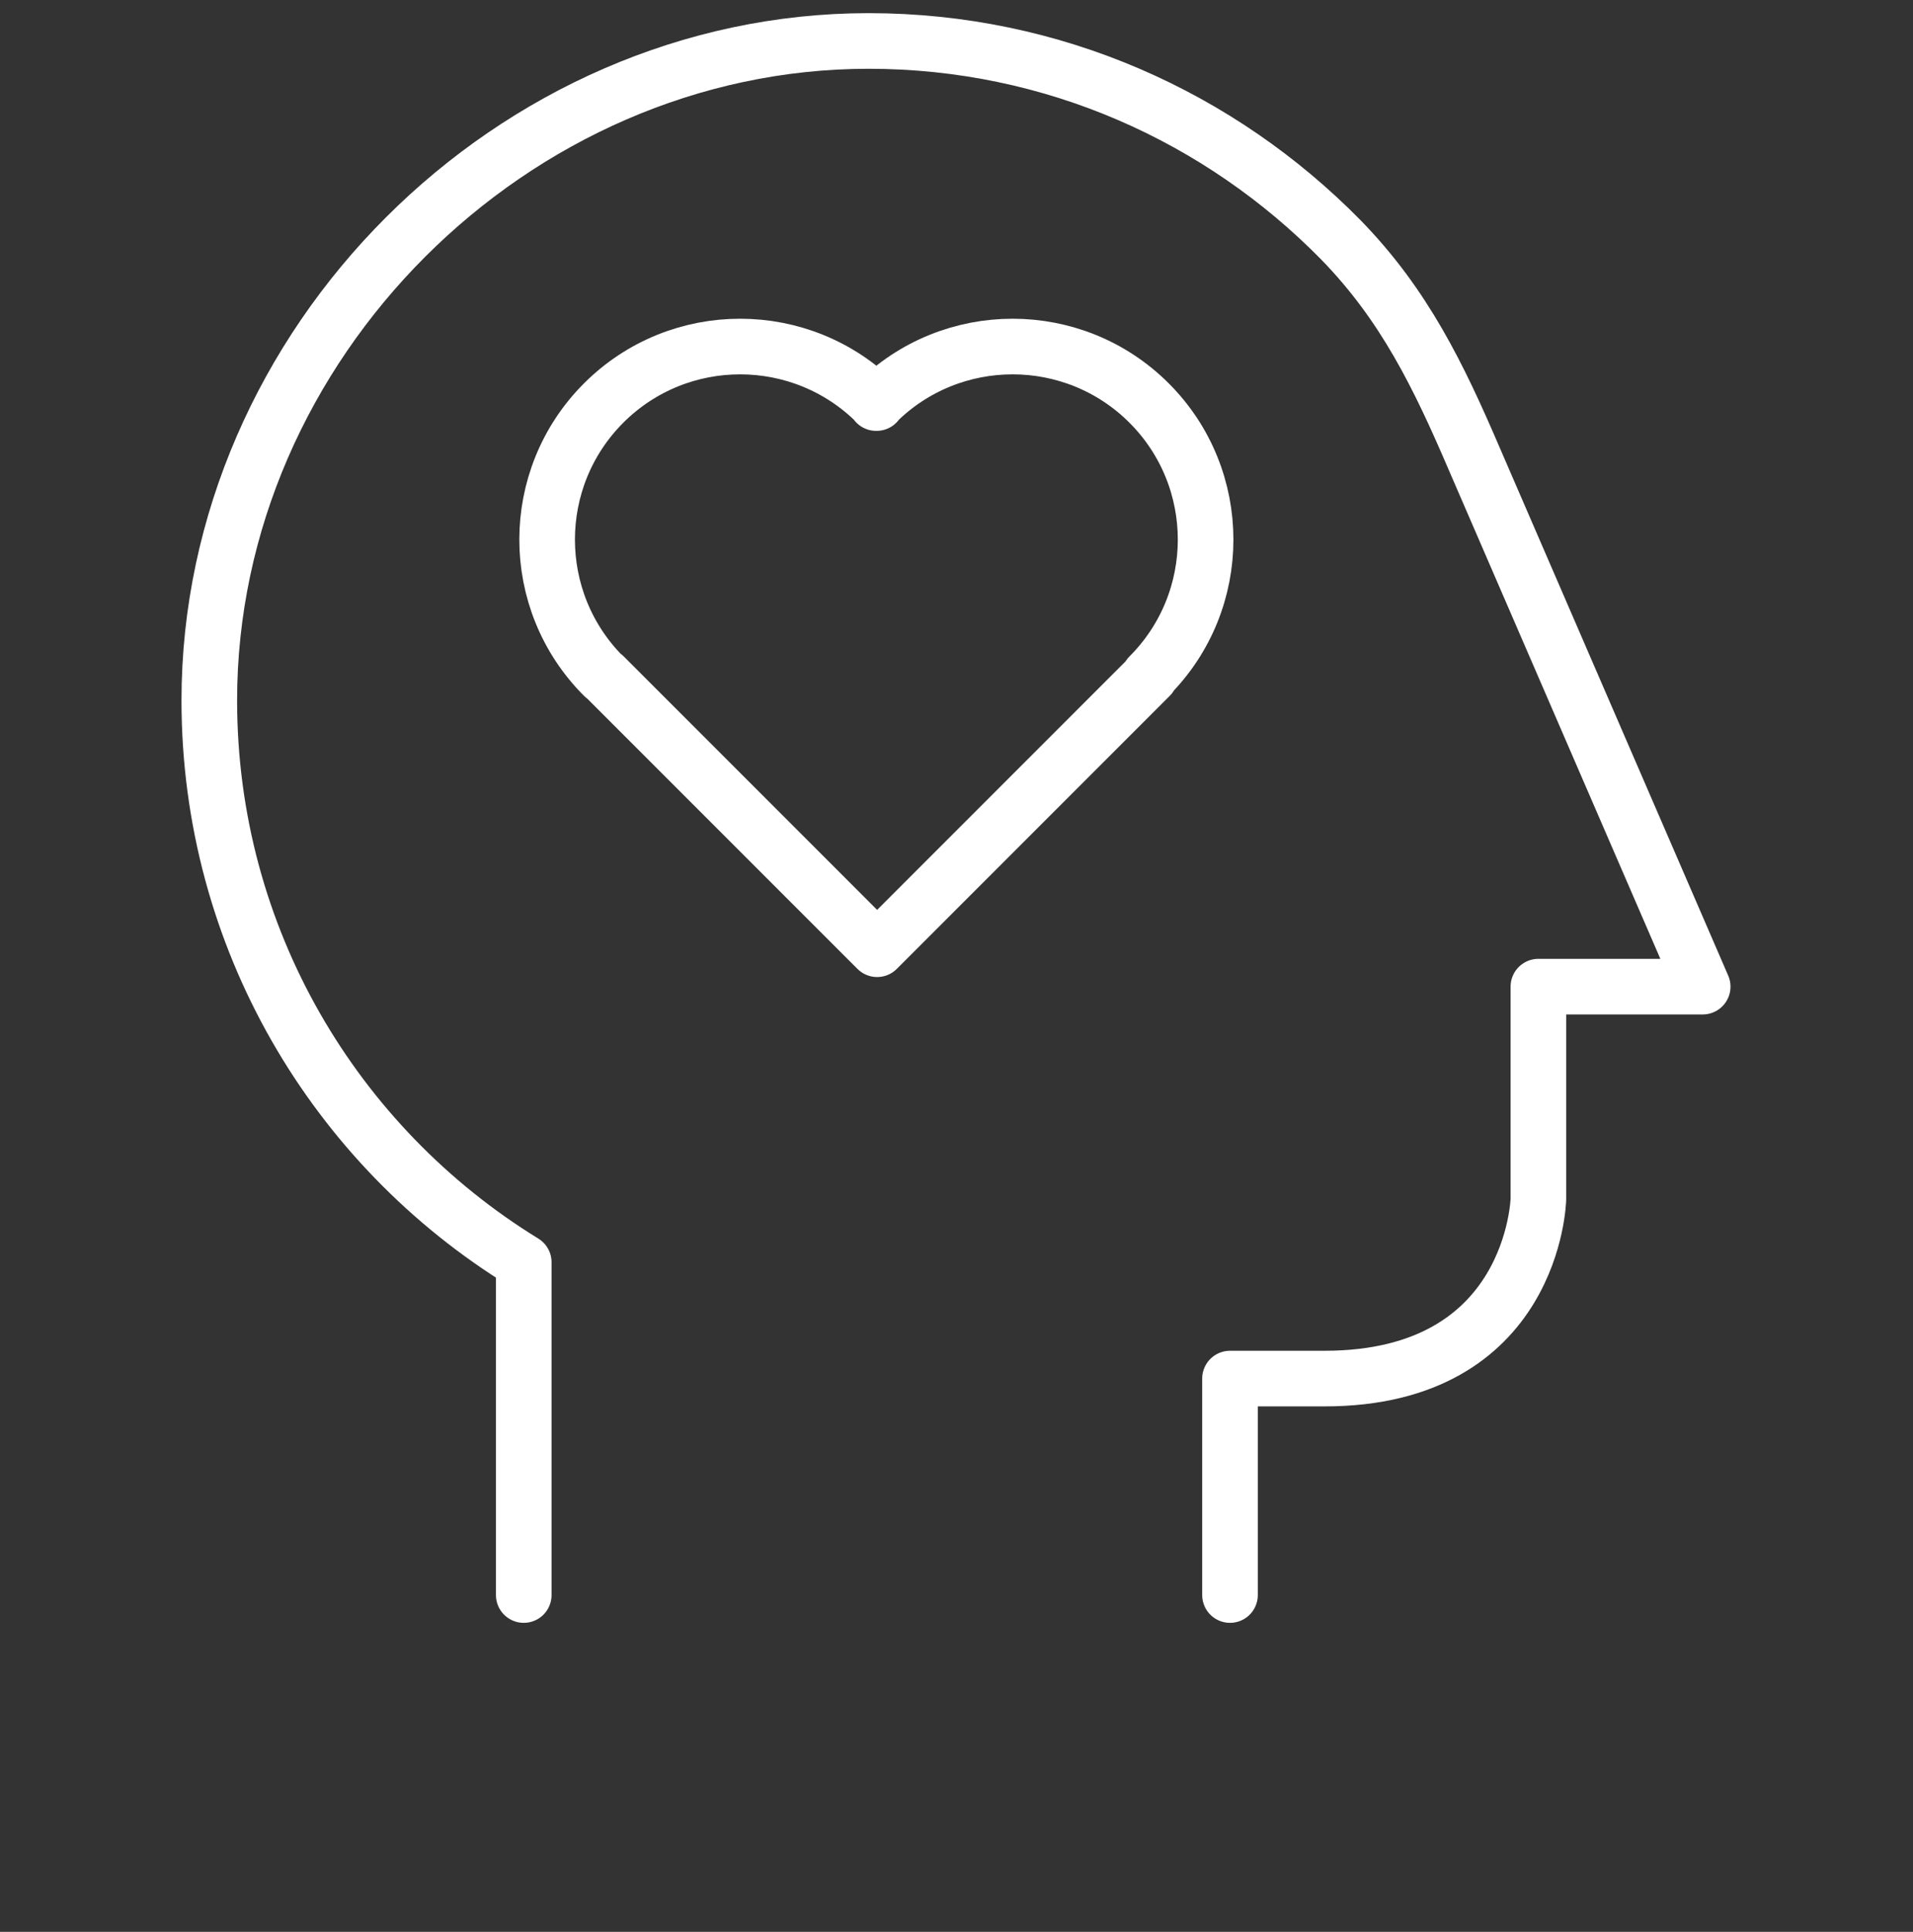
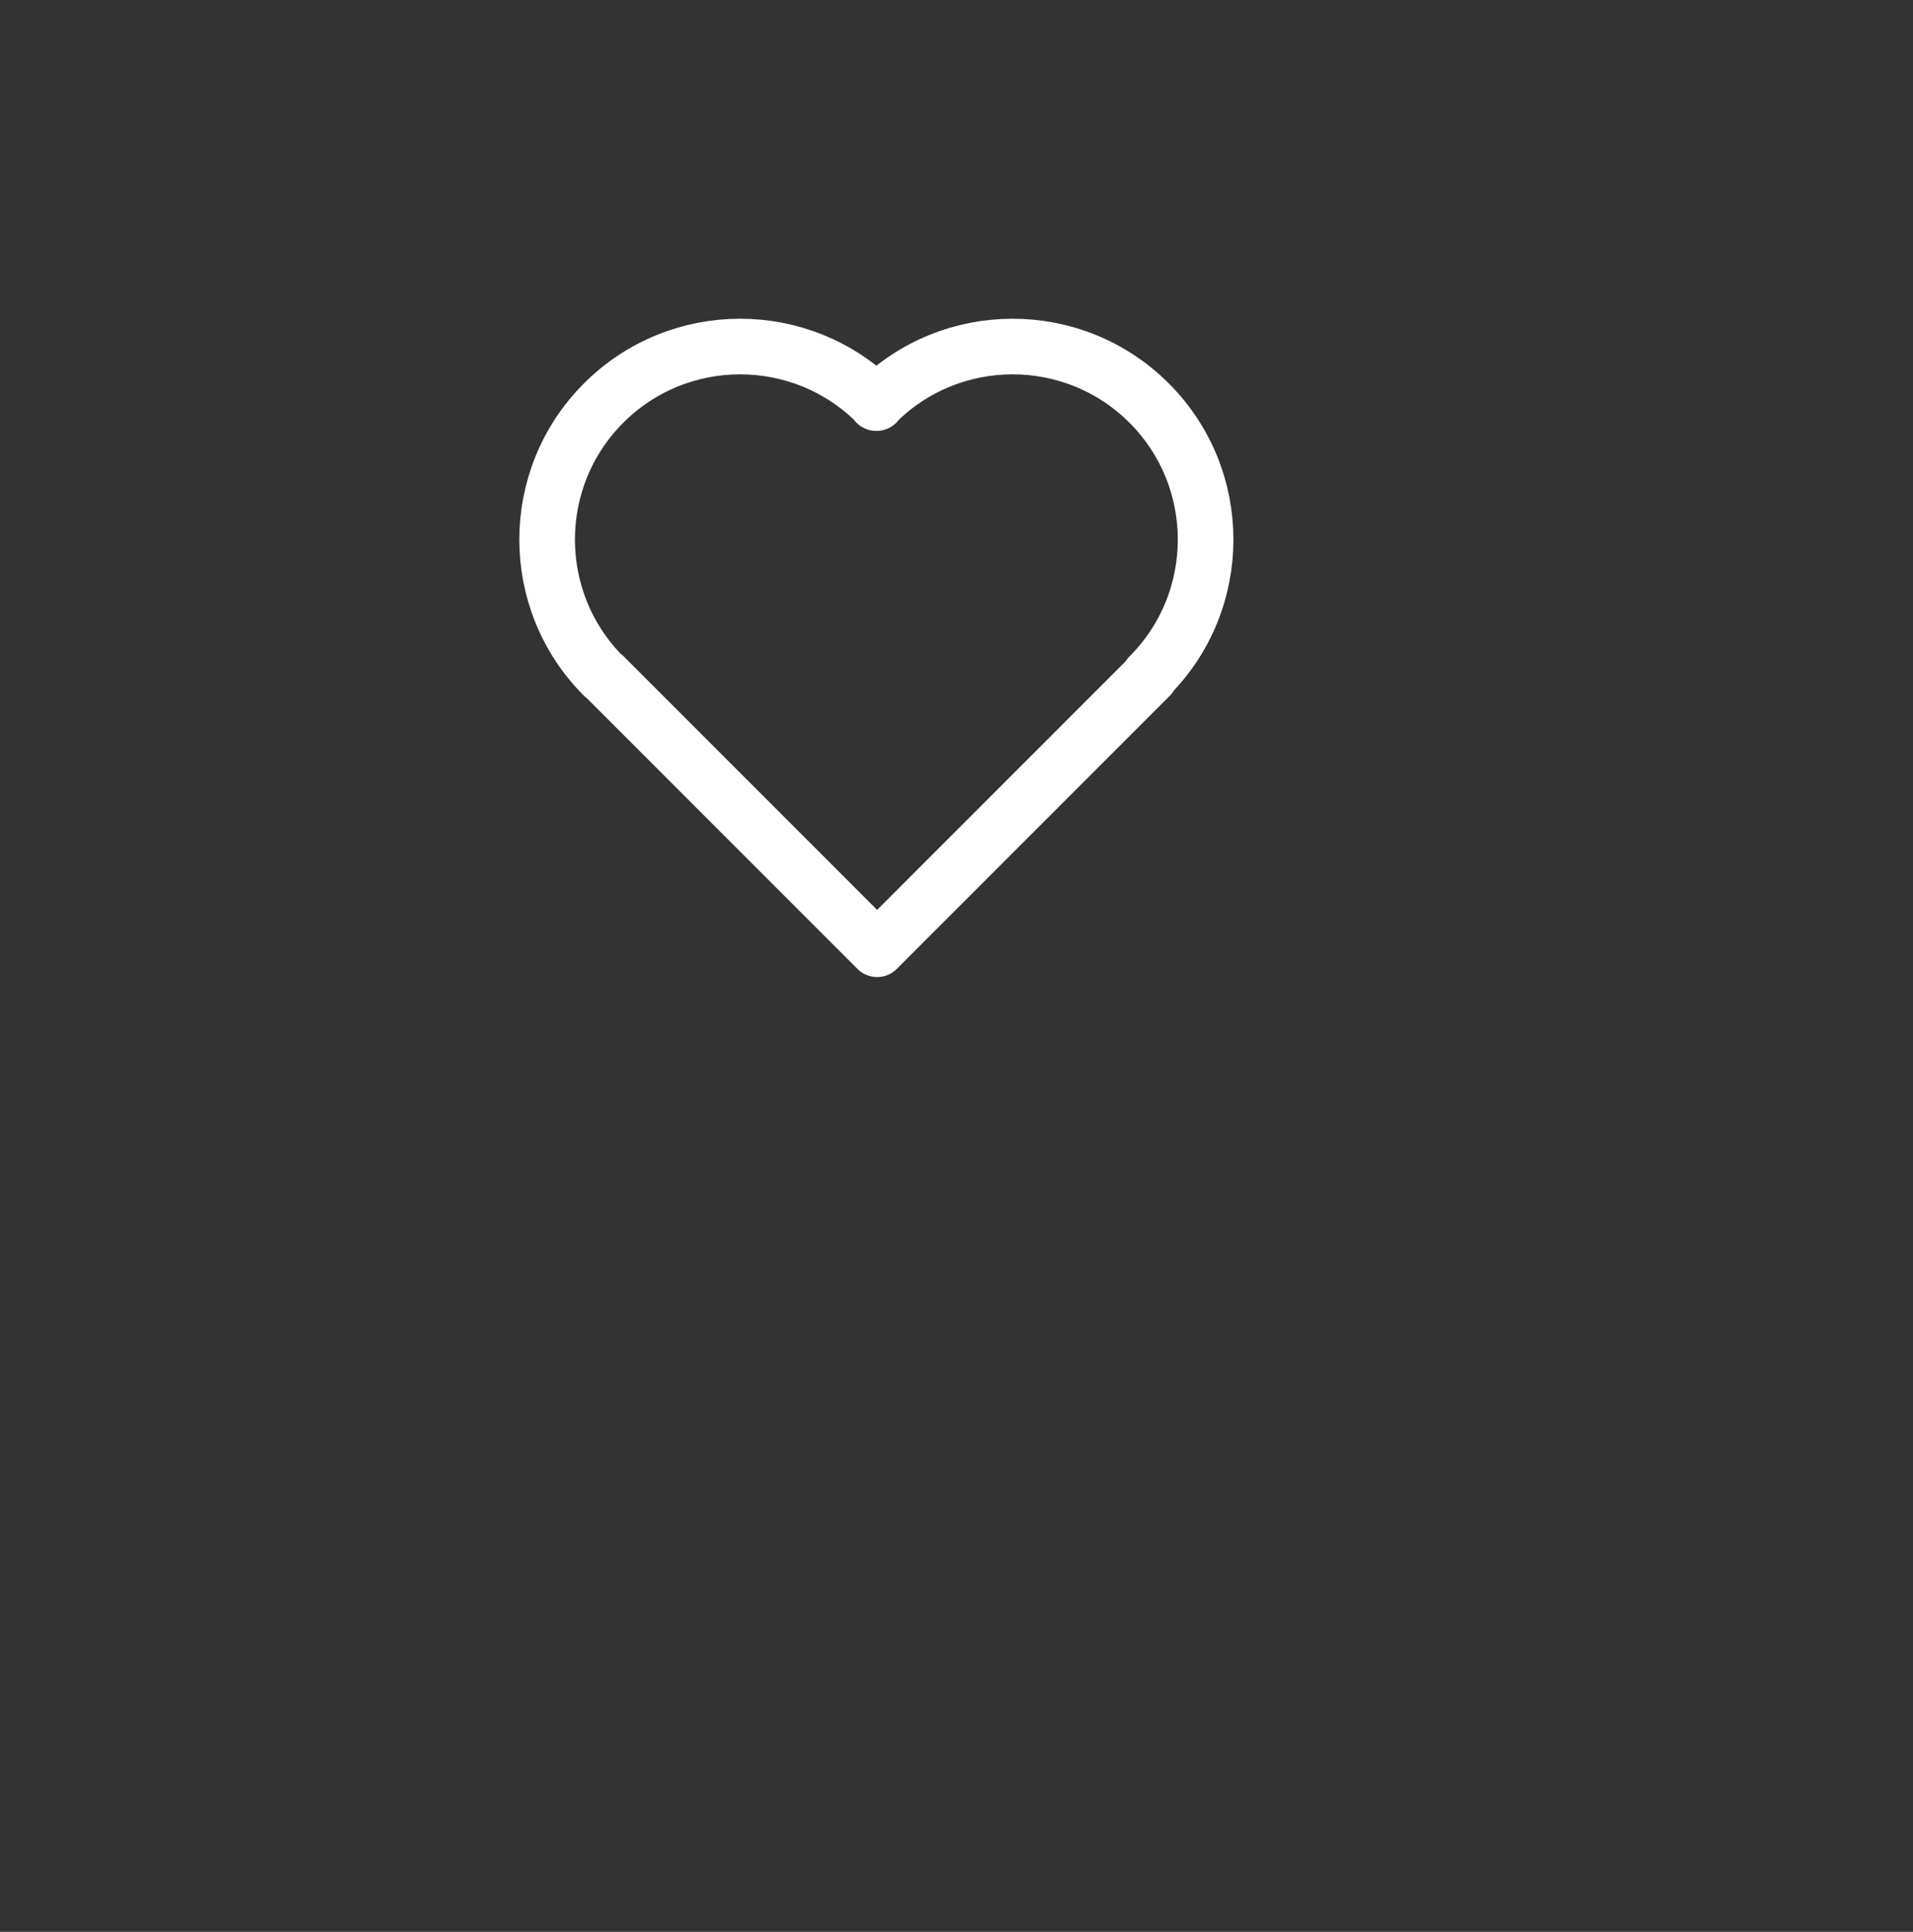
<svg xmlns="http://www.w3.org/2000/svg" version="1.1" id="Layer_1" x="0px" y="0px" viewBox="0 0 378.4 382" style="enable-background:new 0 0 378.4 382;" xml:space="preserve">
  <rect x="0" y="0" width="378.4" height="382" fill="#333333" stroke="none" />
  <style type="text/css">
	.st0{fill:none;stroke:#FFFFFF;stroke-width:11;stroke-linecap:round;stroke-linejoin:round;stroke-miterlimit:10;}
</style>
  <g>
-     <path class="st0" d="M103.6,315.4v-65.8c-37.3-22.9-62.2-64.1-62.2-111.1c0-70.4,60-130.4,130.4-130.4c36.6,0,69.6,15.1,93.4,39.3   c12.6,12.9,19.4,27,26.4,43.3l45.2,104.4h-32.5v42c0,0-0.8,35.5-42.3,35.5h-18.7v42.8" />
    <path class="st0" d="M173.3,79.7c14.9-14.9,39.1-14.9,54,0s14.9,39.1,0,54h0.2l-54,54l-54-54h-0.1c-14.9-14.9-14.9-39.1,0-54   s39.1-14.9,54,0C173.6,79.7,173.3,79.7,173.3,79.7z" />
  </g>
</svg>